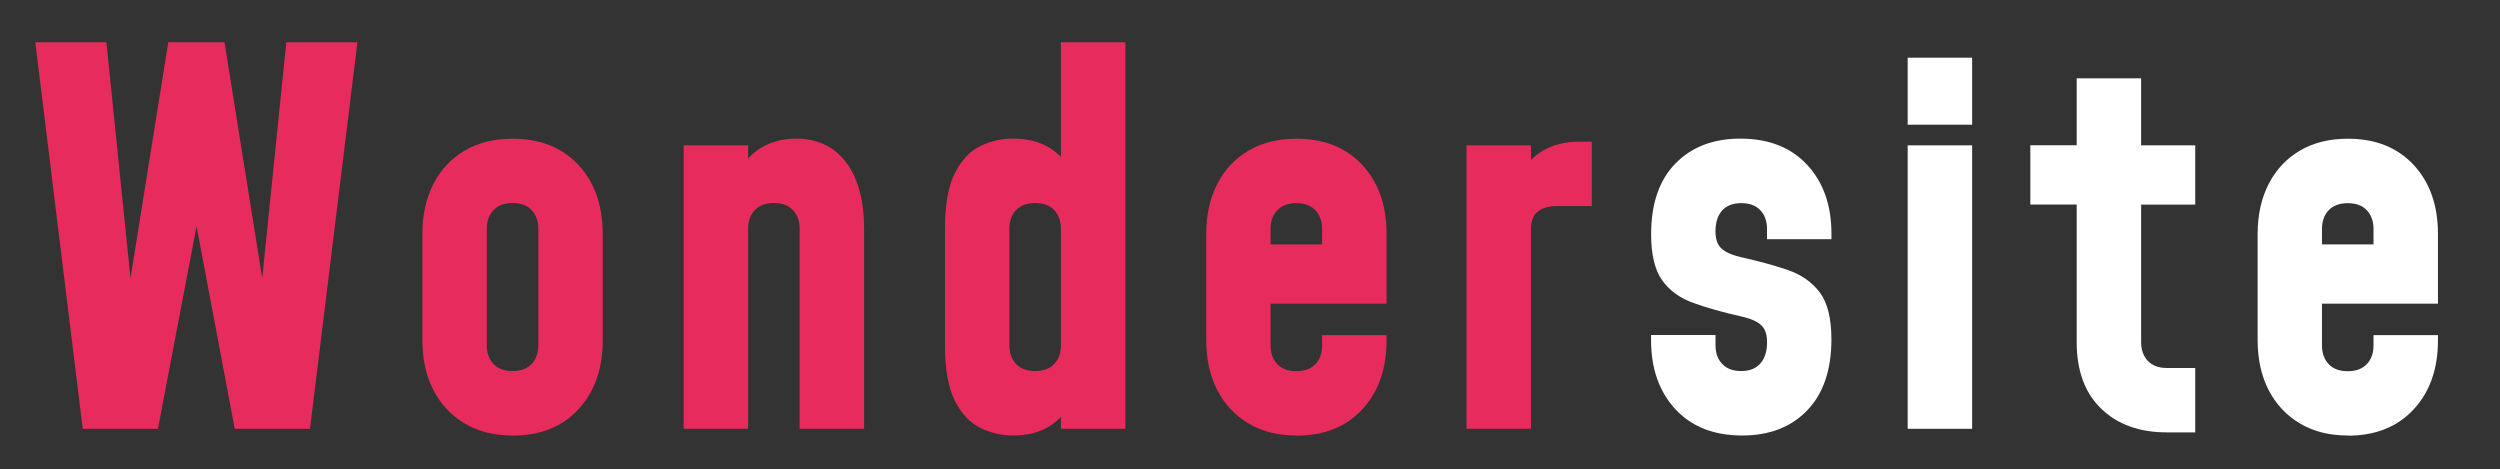
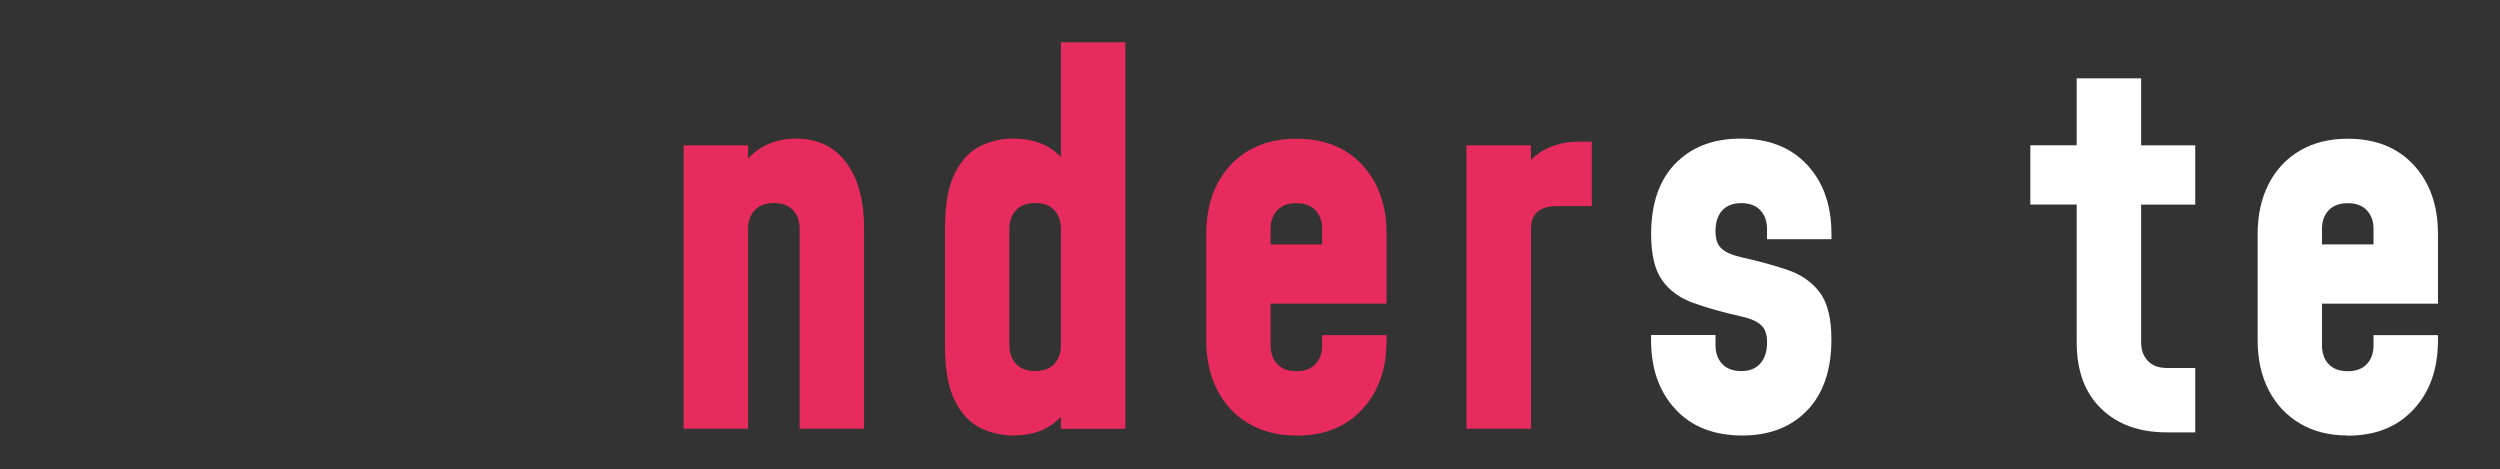
<svg xmlns="http://www.w3.org/2000/svg" id="a" viewBox="0 0 488 91.56">
  <rect x="0" y="0" width="488" height="91.56" fill="#333333" stroke="none" />
-   <path d="M16.15,83.7L6.89,8.25h13.88l5.33,52.21h-1.61L32.85,8.25h10.97l8.35,52.21h-1.61l5.33-52.21h13.88l-9.26,75.45h-14.69l-8.55-45.37h2.21l-8.65,45.37h-14.69Z" style="fill:#e72c5d;" />
-   <path d="M100.05,85.01c-3.59,0-6.7-.78-9.33-2.34-2.63-1.56-4.67-3.73-6.11-6.51s-2.16-6.04-2.16-9.76v-20.72c0-3.72,.72-6.98,2.16-9.78,1.44-2.8,3.48-4.97,6.11-6.51,2.63-1.54,5.74-2.31,9.33-2.31,5.4,0,9.68,1.7,12.85,5.11,3.17,3.4,4.75,7.91,4.75,13.51v20.72c0,5.57-1.58,10.06-4.75,13.48-3.17,3.42-7.45,5.13-12.85,5.13Zm0-12.58c1.61,0,2.85-.46,3.72-1.38,.87-.92,1.31-2.14,1.31-3.65v-22.74c0-1.51-.44-2.72-1.31-3.65-.87-.92-2.11-1.38-3.72-1.38s-2.85,.46-3.72,1.38c-.87,.92-1.31,2.14-1.31,3.65v22.74c0,1.51,.44,2.72,1.31,3.65,.87,.92,2.11,1.38,3.72,1.38Z" style="fill:#e72c5d;" />
  <path d="M133.45,83.7V28.37h12.58v8.75l-2.31-2.51c1.11-2.52,2.67-4.4,4.68-5.66,2.01-1.26,4.34-1.89,6.99-1.89,4.19,0,7.45,1.55,9.78,4.65,2.33,3.1,3.5,7.42,3.5,12.95v39.03h-12.58V44.66c0-1.51-.44-2.72-1.31-3.65-.87-.92-2.11-1.38-3.72-1.38s-2.85,.46-3.72,1.38c-.87,.92-1.31,2.14-1.31,3.65v39.03h-12.58Z" style="fill:#e72c5d;" />
  <path d="M197.73,85.01c-2.18,0-4.28-.49-6.31-1.46-2.03-.97-3.7-2.72-5-5.26s-1.96-6.16-1.96-10.89v-22.74c0-4.73,.65-8.37,1.96-10.92,1.31-2.55,2.98-4.3,5-5.26,2.03-.96,4.13-1.43,6.31-1.43,2.82,0,5.19,.6,7.12,1.79,1.93,1.19,3.41,2.88,4.45,5.06l-2.21,2.92V8.25h12.58V83.7h-12.58v-8.45l2.21,2.92c-1.04,2.15-2.52,3.82-4.45,5.03-1.93,1.21-4.3,1.81-7.12,1.81Zm4.33-12.58c1.61,0,2.85-.46,3.72-1.38,.87-.92,1.31-2.14,1.31-3.65v-22.74c0-1.51-.44-2.72-1.31-3.65-.87-.92-2.11-1.38-3.72-1.38s-2.85,.46-3.72,1.38c-.87,.92-1.31,2.14-1.31,3.65v22.74c0,1.51,.44,2.72,1.31,3.65,.87,.92,2.11,1.38,3.72,1.38Z" style="fill:#e72c5d;" />
  <path d="M253.06,85.01c-3.59,0-6.7-.78-9.33-2.34-2.63-1.56-4.67-3.73-6.11-6.51-1.44-2.78-2.16-6.04-2.16-9.76v-20.72c0-3.72,.72-6.98,2.16-9.78,1.44-2.8,3.48-4.97,6.11-6.51,2.63-1.54,5.74-2.31,9.33-2.31,5.4,0,9.68,1.7,12.85,5.11s4.75,7.91,4.75,13.51v13.58h-24.25v-11.57h11.67v-3.02c0-1.51-.44-2.72-1.31-3.65-.87-.92-2.11-1.38-3.72-1.38s-2.85,.46-3.72,1.38c-.87,.92-1.31,2.14-1.31,3.65v22.74c0,1.51,.44,2.72,1.31,3.65,.87,.92,2.11,1.38,3.72,1.38s2.85-.46,3.72-1.38c.87-.92,1.31-2.14,1.31-3.65v-2.01h12.58v1.01c0,5.57-1.58,10.06-4.75,13.48-3.17,3.42-7.45,5.13-12.85,5.13Z" style="fill:#e72c5d;" />
  <path d="M286.26,83.7V28.37h12.58v9.05l-2.31-2.72c1.11-2.38,2.67-4.15,4.68-5.31,2.01-1.16,4.34-1.74,6.99-1.74h2.52v12.58h-6.84c-1.61,0-2.85,.36-3.72,1.08-.87,.72-1.31,1.84-1.31,3.35v39.03h-12.58Z" style="fill:#e72c5d;" />
  <path d="M340.09,85.01c-5.53,0-9.88-1.71-13.05-5.13-3.17-3.42-4.75-7.91-4.75-13.48v-1.01h12.58v2.01c0,1.51,.44,2.72,1.31,3.65,.87,.92,2.11,1.38,3.72,1.38s2.85-.49,3.72-1.48c.87-.99,1.31-2.37,1.31-4.15,0-.94-.14-1.72-.43-2.34-.29-.62-.79-1.15-1.51-1.58-.72-.44-1.75-.8-3.09-1.11-3.59-.8-6.7-1.68-9.33-2.62-2.63-.94-4.67-2.41-6.11-4.43-1.44-2.01-2.16-5.01-2.16-9,0-5.97,1.58-10.57,4.75-13.81,3.17-3.24,7.39-4.85,12.65-4.85,5.53,0,9.88,1.7,13.05,5.11,3.17,3.4,4.75,7.91,4.75,13.51v1.01h-12.58v-2.01c0-1.51-.44-2.72-1.31-3.65-.87-.92-2.11-1.38-3.72-1.38s-2.85,.48-3.72,1.43c-.87,.96-1.31,2.32-1.31,4.1,0,.91,.14,1.68,.43,2.31,.28,.64,.8,1.17,1.53,1.61,.74,.44,1.76,.8,3.07,1.11,3.45,.77,6.5,1.61,9.13,2.51,2.63,.91,4.7,2.36,6.21,4.38,1.51,2.01,2.26,5.06,2.26,9.15,0,5.97-1.58,10.59-4.73,13.86s-7.38,4.9-12.68,4.9Z" style="fill:#fff;" />
-   <path d="M372.38,24.34V11.26h12.58v13.08h-12.58Zm0,59.36V28.37h12.58v55.33h-12.58Z" style="fill:#fff;" />
  <path d="M422.98,84.4c-5.37,0-9.64-1.54-12.83-4.63-3.19-3.08-4.78-7.41-4.78-12.98v-26.86h-9.05v-11.57h9.05V15.29h12.58v13.08h10.56v11.57h-10.56v26.86c0,1.51,.44,2.72,1.31,3.65,.87,.92,2.11,1.38,3.72,1.38h5.53v12.58h-5.53Z" style="fill:#fff;" />
  <path d="M458.29,85.01c-3.59,0-6.7-.78-9.33-2.34-2.63-1.56-4.67-3.73-6.11-6.51-1.44-2.78-2.16-6.04-2.16-9.76v-20.72c0-3.72,.72-6.98,2.16-9.78,1.44-2.8,3.48-4.97,6.11-6.51,2.63-1.54,5.74-2.31,9.33-2.31,5.4,0,9.68,1.7,12.85,5.11s4.75,7.91,4.75,13.51v13.58h-24.25v-11.57h11.67v-3.02c0-1.51-.44-2.72-1.31-3.65-.87-.92-2.11-1.38-3.72-1.38s-2.85,.46-3.72,1.38c-.87,.92-1.31,2.14-1.31,3.65v22.74c0,1.51,.44,2.72,1.31,3.65,.87,.92,2.11,1.38,3.72,1.38s2.85-.46,3.72-1.38c.87-.92,1.31-2.14,1.31-3.65v-2.01h12.58v1.01c0,5.57-1.58,10.06-4.75,13.48-3.17,3.42-7.45,5.13-12.85,5.13Z" style="fill:#fff;" />
</svg>